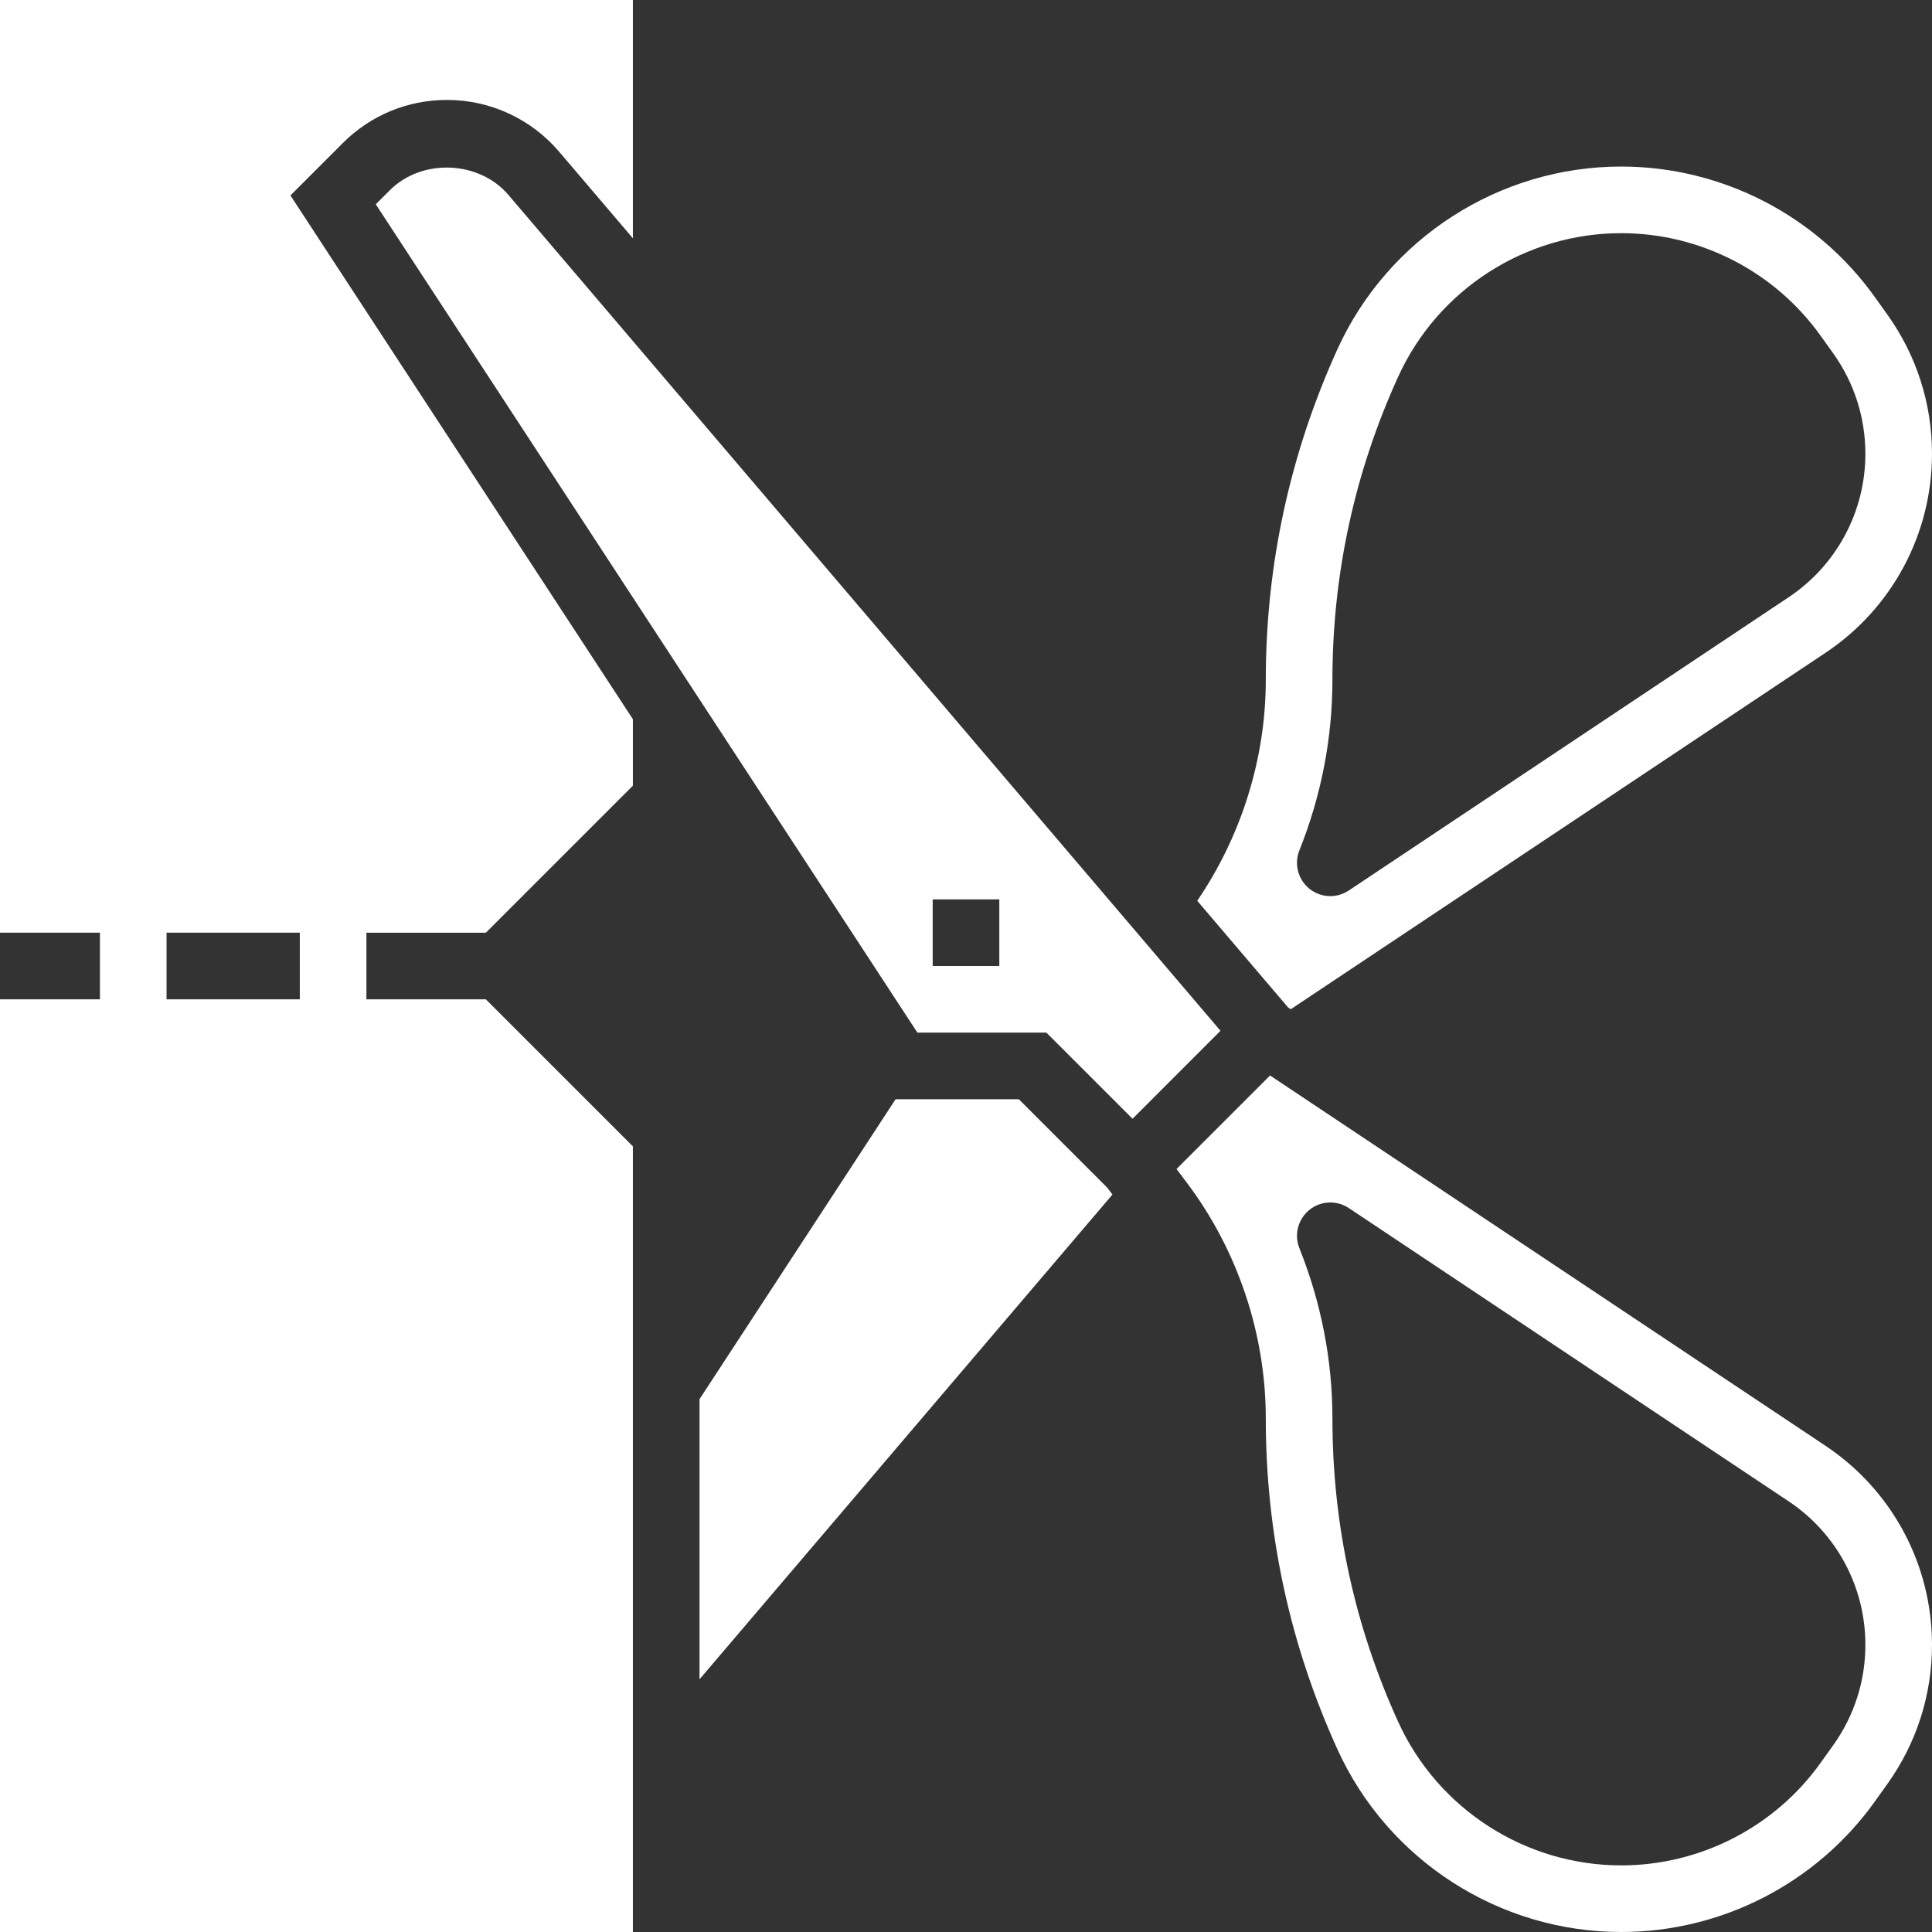
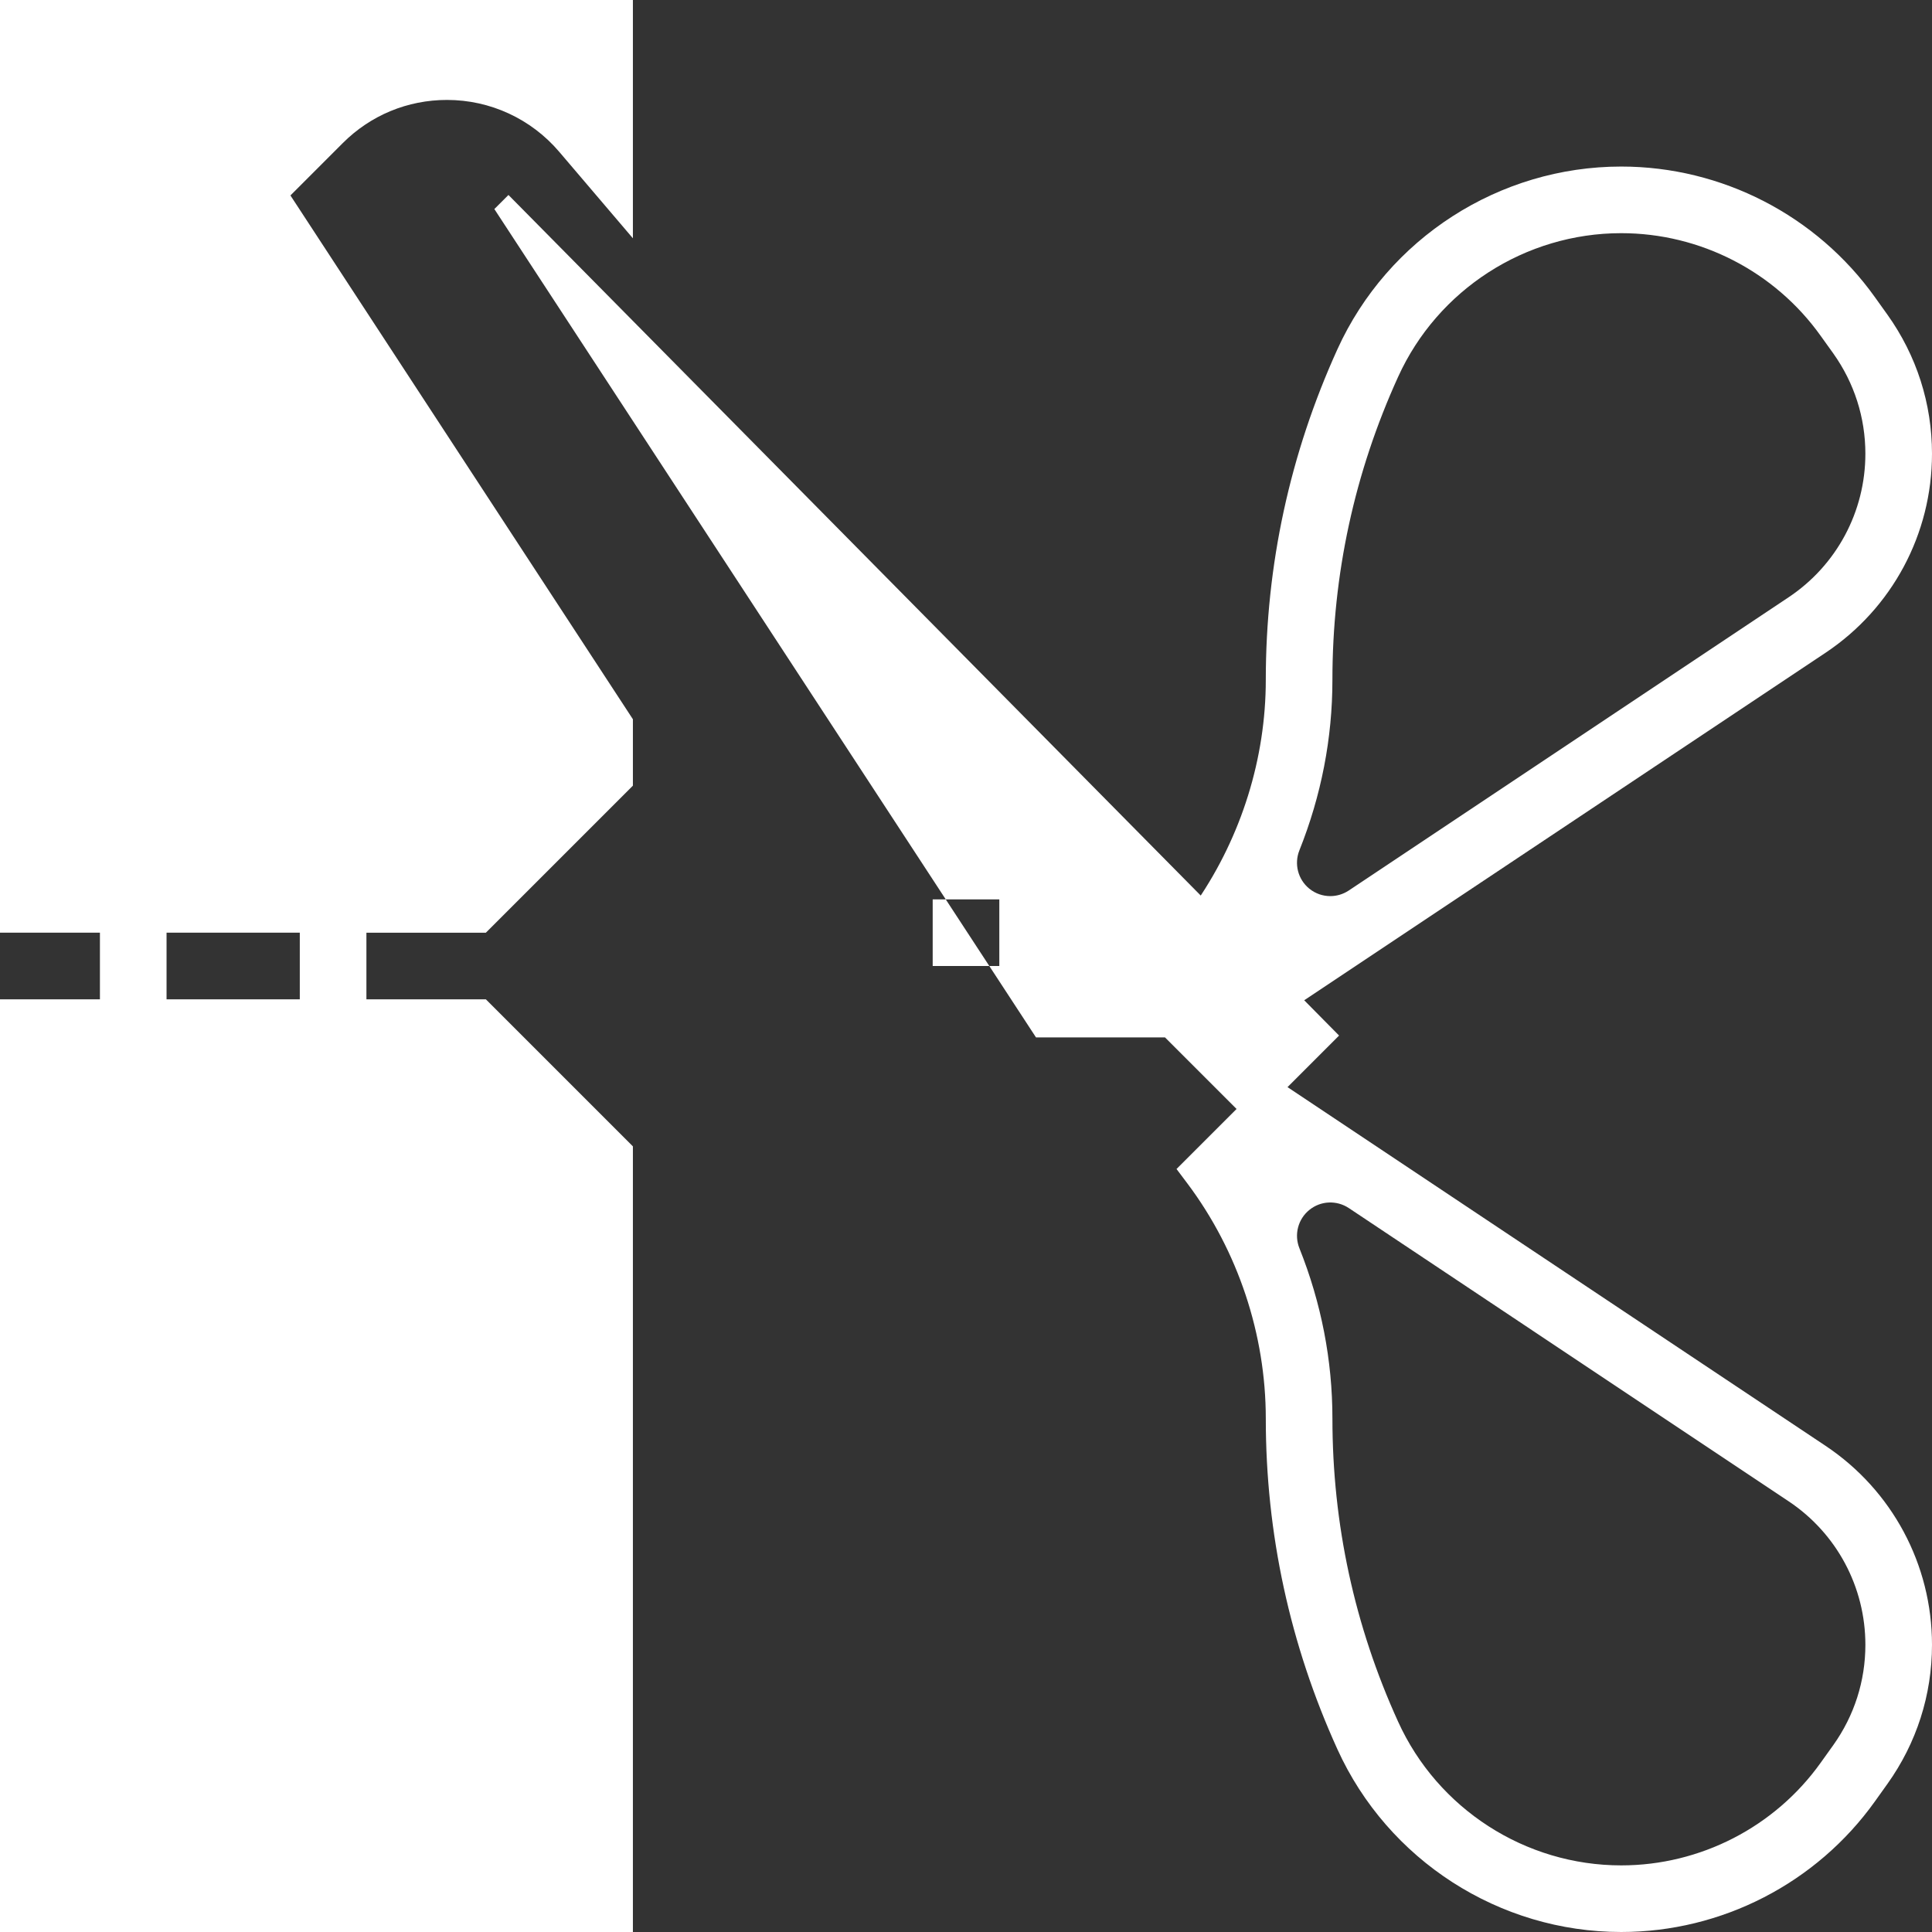
<svg xmlns="http://www.w3.org/2000/svg" version="1.1" width="512" height="512" x="0" y="0" viewBox="0 0 464 464" style="enable-background:new 0 0 512 512" xml:space="preserve" class="">
  <rect x="0" y="0" width="464" height="464" fill="#333333" stroke="none" />
  <g>
    <path d="m82.32 34.367c6.688-6.688 15.566-10.367 25.031-10.367 10.383 0 20.199 4.535 26.945 12.449l17.703 20.781v-57.23h-152v224h24v16h-24v224h152v-188.688l-35.312-35.312h-28.688v-16h28.688l35.312-35.312v-15.953l-82.246-125.797zm-10.32 189.633v16h-32v-16zm0 0" fill="#ffffff" data-original="#000000" style="" class="" />
-     <path d="m244.688 264h-29.598l-47.09 72.031v67.281l99.168-116.418-1.215-1.629zm0 0" fill="#ffffff" data-original="#000000" style="" class="" />
    <path d="m310 242.383 128.426-85.605c16.016-10.68 25.574-28.547 25.574-47.801 0-12.039-3.703-23.594-10.703-33.402l-3.016-4.215c-14.023-19.641-36.801-31.359-60.922-31.359-29.289 0-56.039 17.223-68.16 43.887-11.406 25.105-17.199 51.824-17.199 79.418 0 18.84-5.863 37.48-16.465 53.031l21.832 25.633zm2.062-38.137c5.266-13.176 7.938-26.949 7.938-40.941 0-25.297 5.305-49.793 15.777-72.793 9.52-20.969 30.559-34.512 53.582-34.512 18.977 0 36.879 9.207 47.898 24.648l3.039 4.238c5.039 7.082 7.703 15.402 7.703 24.09 0 13.887-6.895 26.785-18.465 34.488l-105.605 70.406c-1.355.898-2.898 1.344-4.441 1.344-1.793 0-3.578-.598-5.039-1.789-2.715-2.203-3.68-5.93-2.387-9.18zm0 0" fill="#ffffff" data-original="#000000" style="" class="" />
    <path d="m438.426 347.23-133.402-88.934-22.465 22.457 2.625 3.492c12.129 16.18 18.816 36.227 18.816 56.449 0 27.594 5.793 54.312 17.199 79.418 12.121 26.664 38.863 43.887 68.16 43.887 24.129 0 46.898-11.719 60.922-31.352l3.023-4.234c6.992-9.797 10.695-21.352 10.695-33.391 0-19.246-9.559-37.113-25.574-47.793zm1.879 71.867-3.047 4.262c-11.02 15.434-28.922 24.641-47.898 24.641-23.023 0-44.062-13.543-53.582-34.512-10.473-23-15.777-47.496-15.777-72.793 0-13.992-2.672-27.766-7.938-40.934-1.293-3.25-.328-6.977 2.395-9.176 2.727-2.219 6.551-2.387 9.48-.449l105.605 70.406c11.562 7.703 18.457 20.594 18.457 34.48 0 8.688-2.664 17.008-7.695 24.074zm0 0" fill="#ffffff" data-original="#000000" style="" class="" />
-     <path d="m122.113 46.824c-7.051-8.289-20.793-8.832-28.48-1.145l-3.387 3.383 130.082 198.938h30.984l20.688 20.688 21.121-21.129zm117.887 185.176h-16v-16h16zm0 0" fill="#ffffff" data-original="#000000" style="" class="" />
+     <path d="m122.113 46.824l-3.387 3.383 130.082 198.938h30.984l20.688 20.688 21.121-21.129zm117.887 185.176h-16v-16h16zm0 0" fill="#ffffff" data-original="#000000" style="" class="" />
  </g>
</svg>